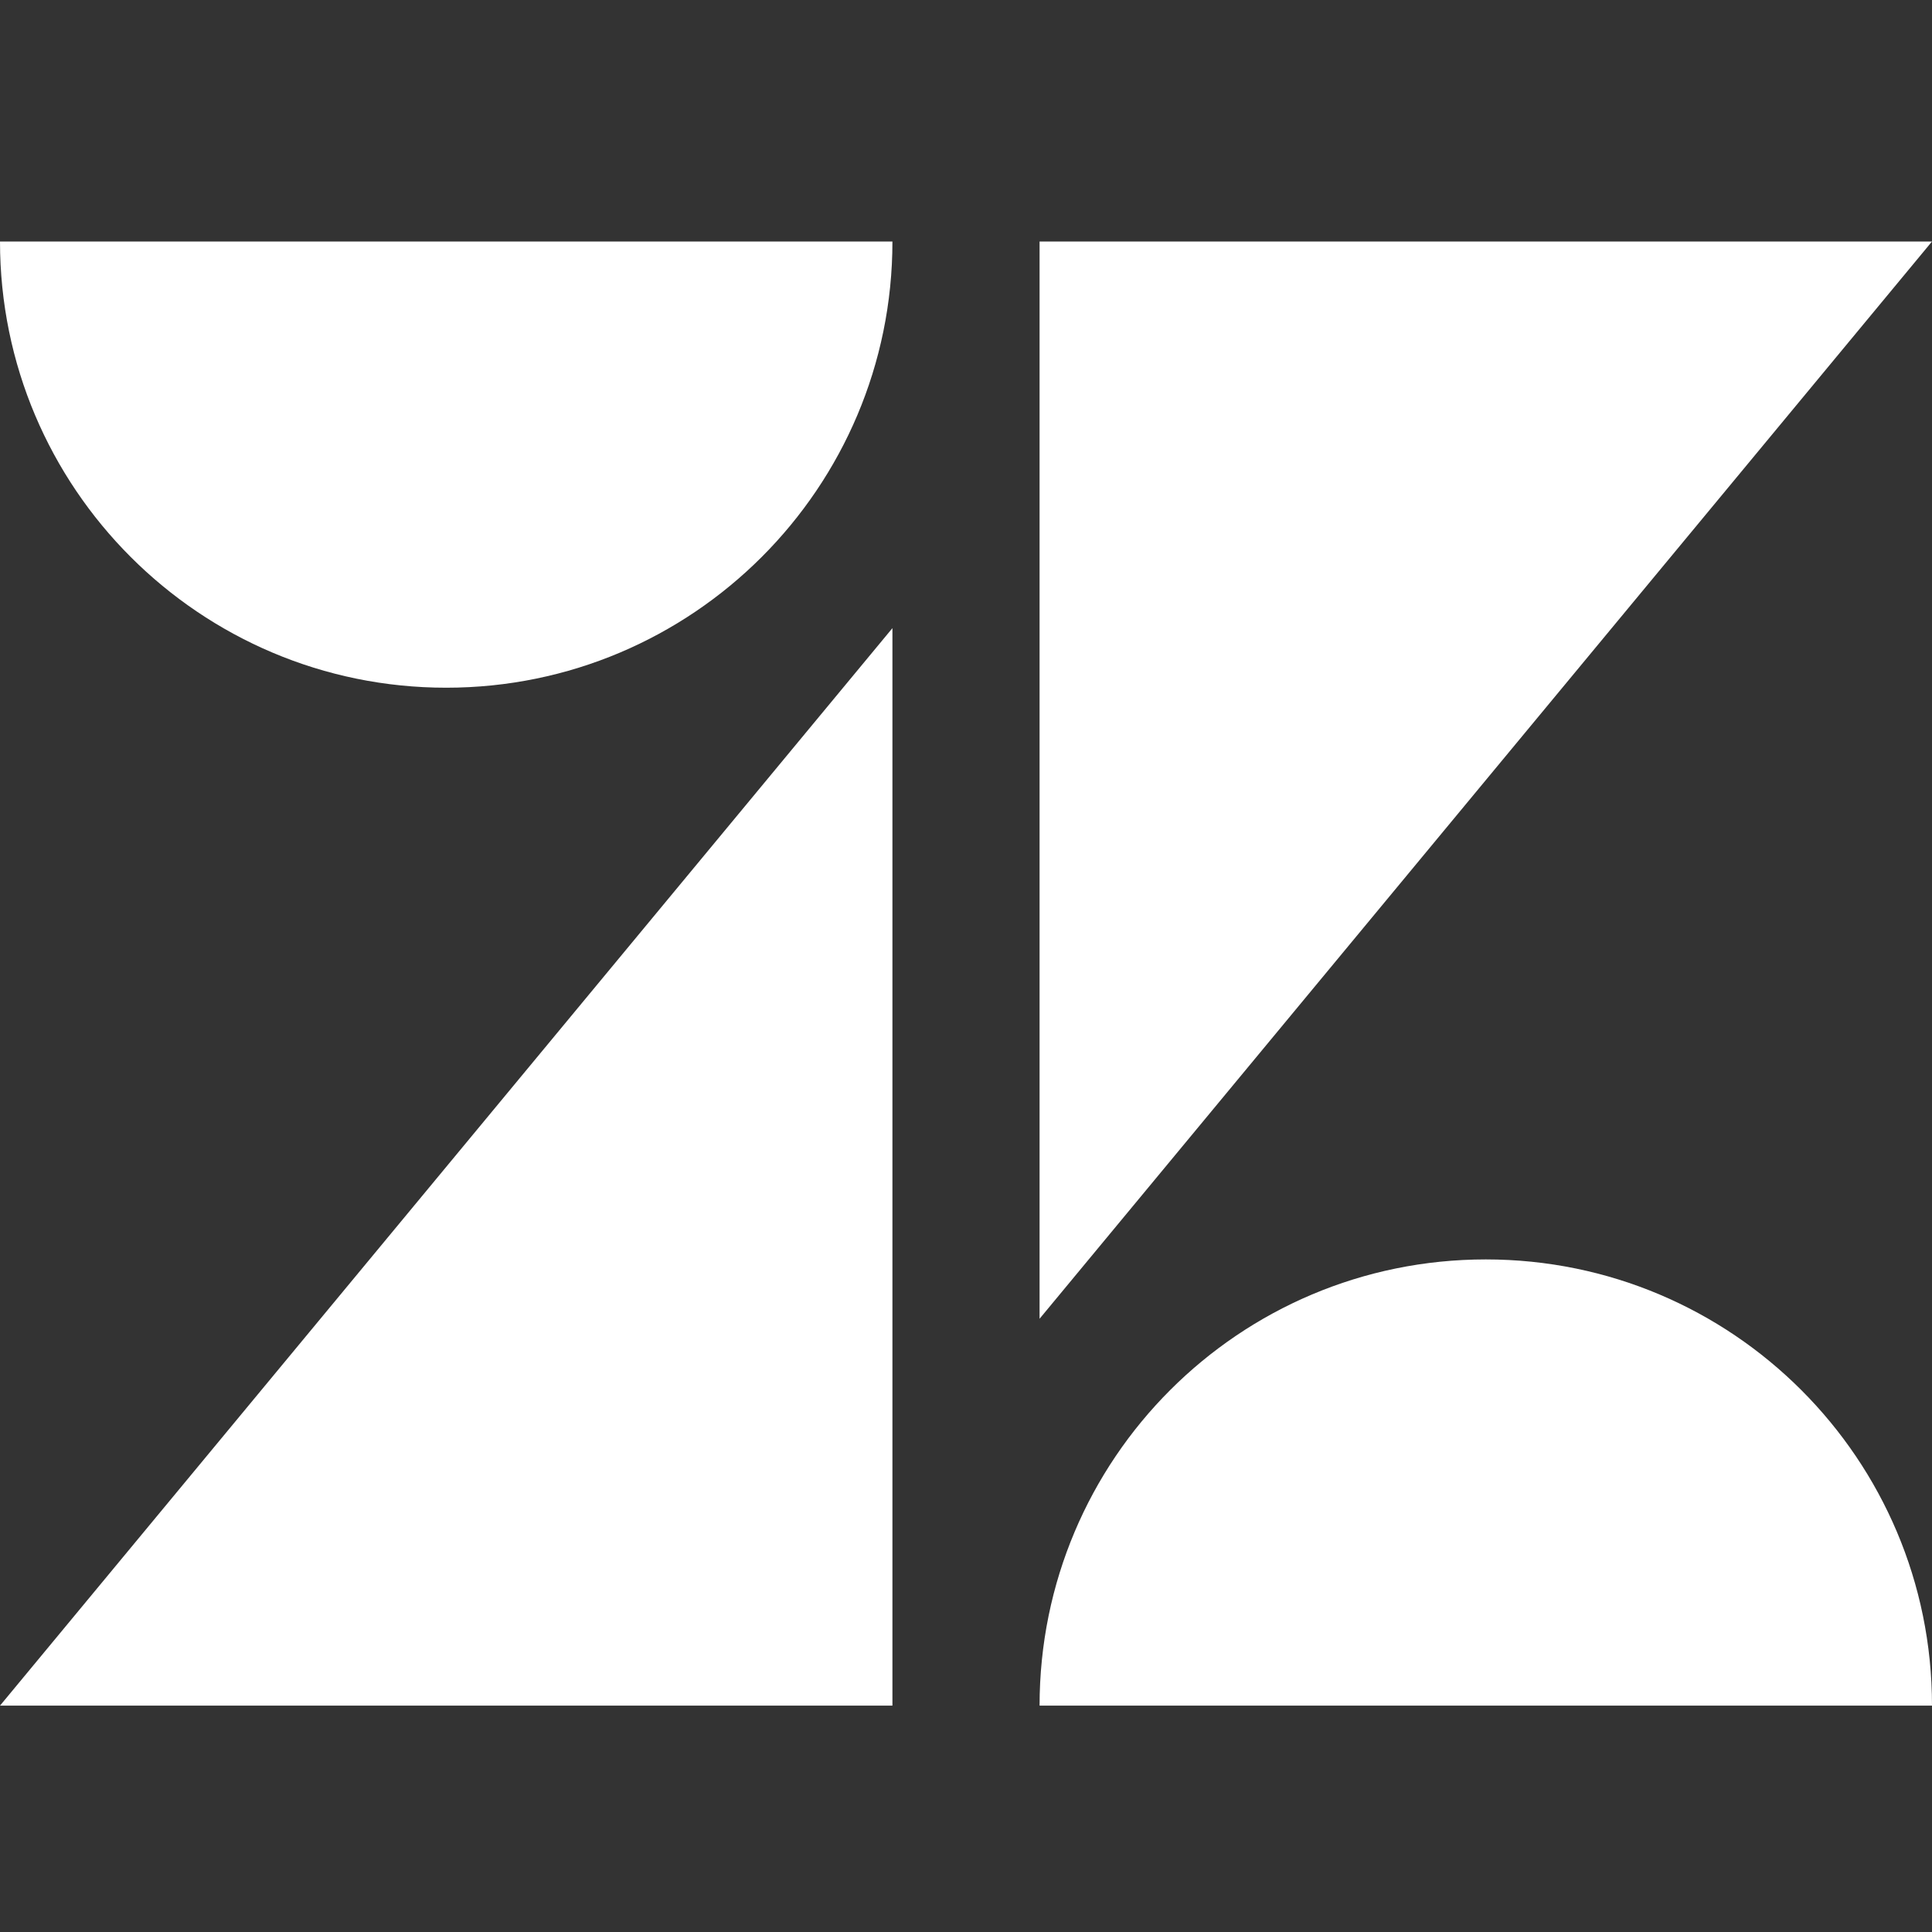
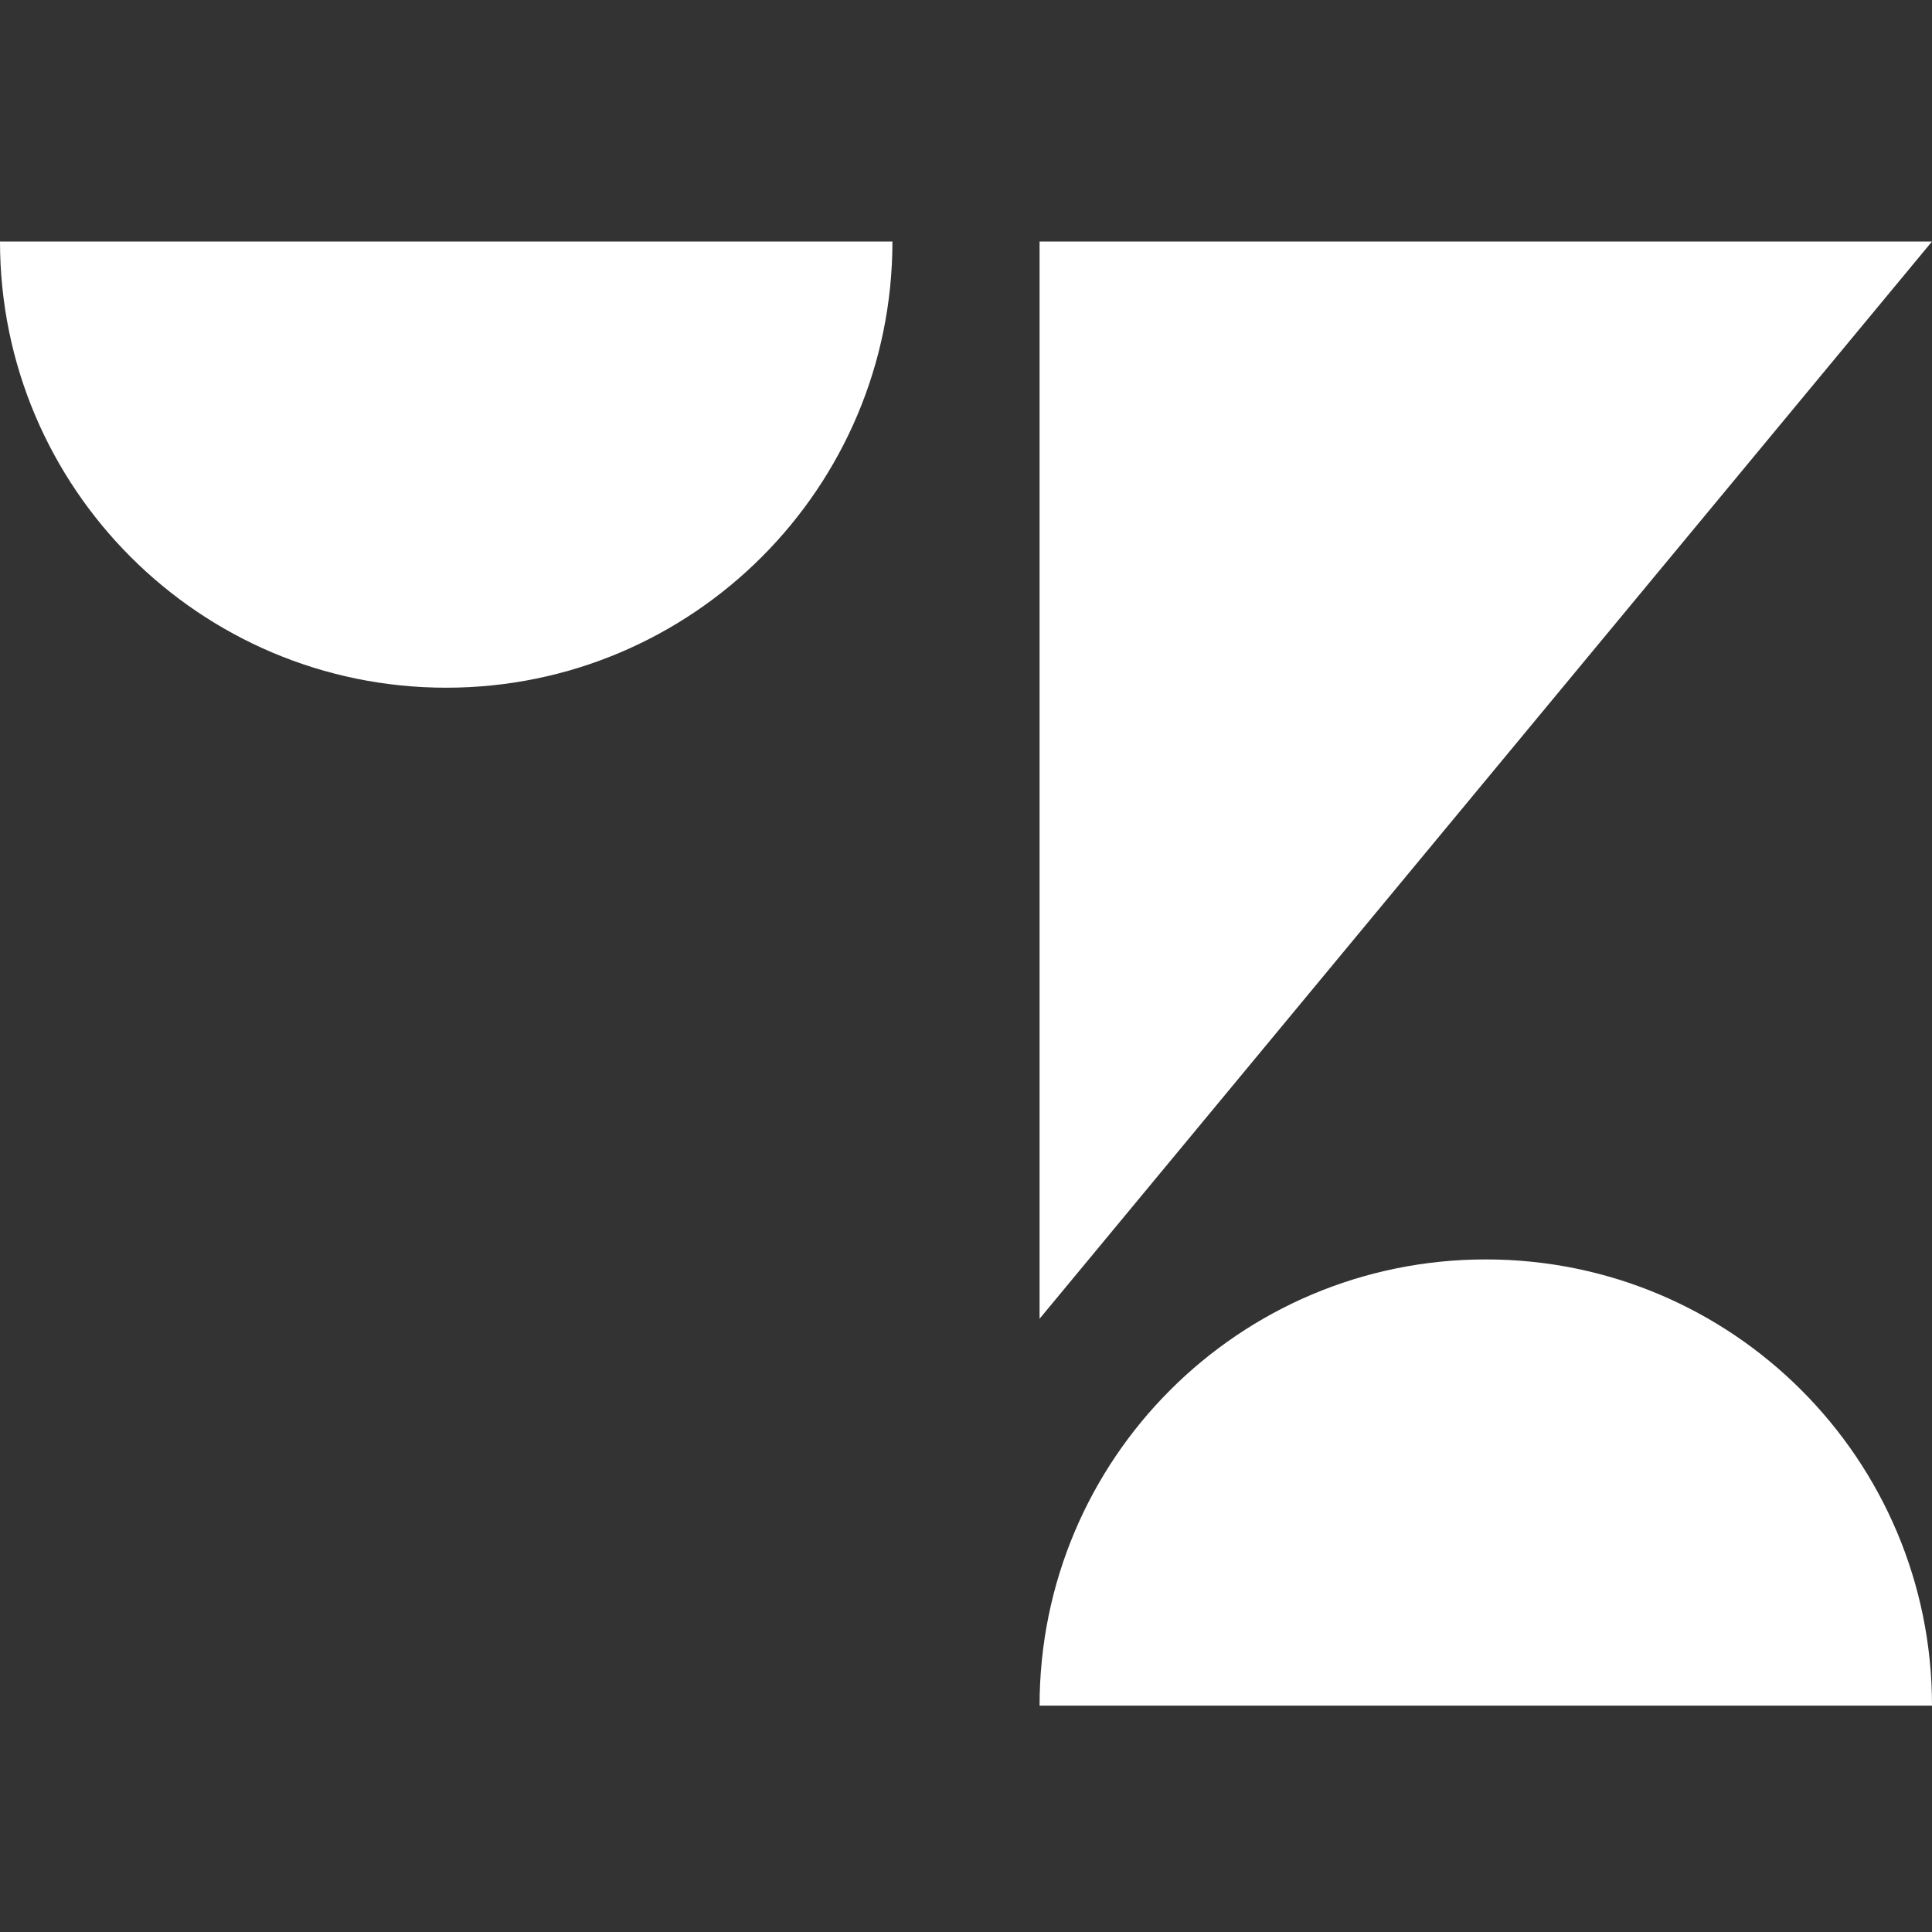
<svg xmlns="http://www.w3.org/2000/svg" width="48" height="48" viewBox="0 0 48 48" fill="none">
  <rect x="0" y="0" width="48" height="48" fill="#333333" stroke="none" />
-   <path d="M22.172 15.606V42.376H0L22.172 15.606ZM22.172 6C22.172 12.121 17.207 17.086 11.086 17.086C4.965 17.086 0 12.121 0 6H22.172ZM25.828 42.376C25.828 36.249 30.787 31.29 36.914 31.29C43.041 31.29 48 36.255 48 42.376H25.828ZM25.828 32.764V6H48L25.828 32.764Z" fill="white" />
+   <path d="M22.172 15.606H0L22.172 15.606ZM22.172 6C22.172 12.121 17.207 17.086 11.086 17.086C4.965 17.086 0 12.121 0 6H22.172ZM25.828 42.376C25.828 36.249 30.787 31.29 36.914 31.29C43.041 31.29 48 36.255 48 42.376H25.828ZM25.828 32.764V6H48L25.828 32.764Z" fill="white" />
</svg>